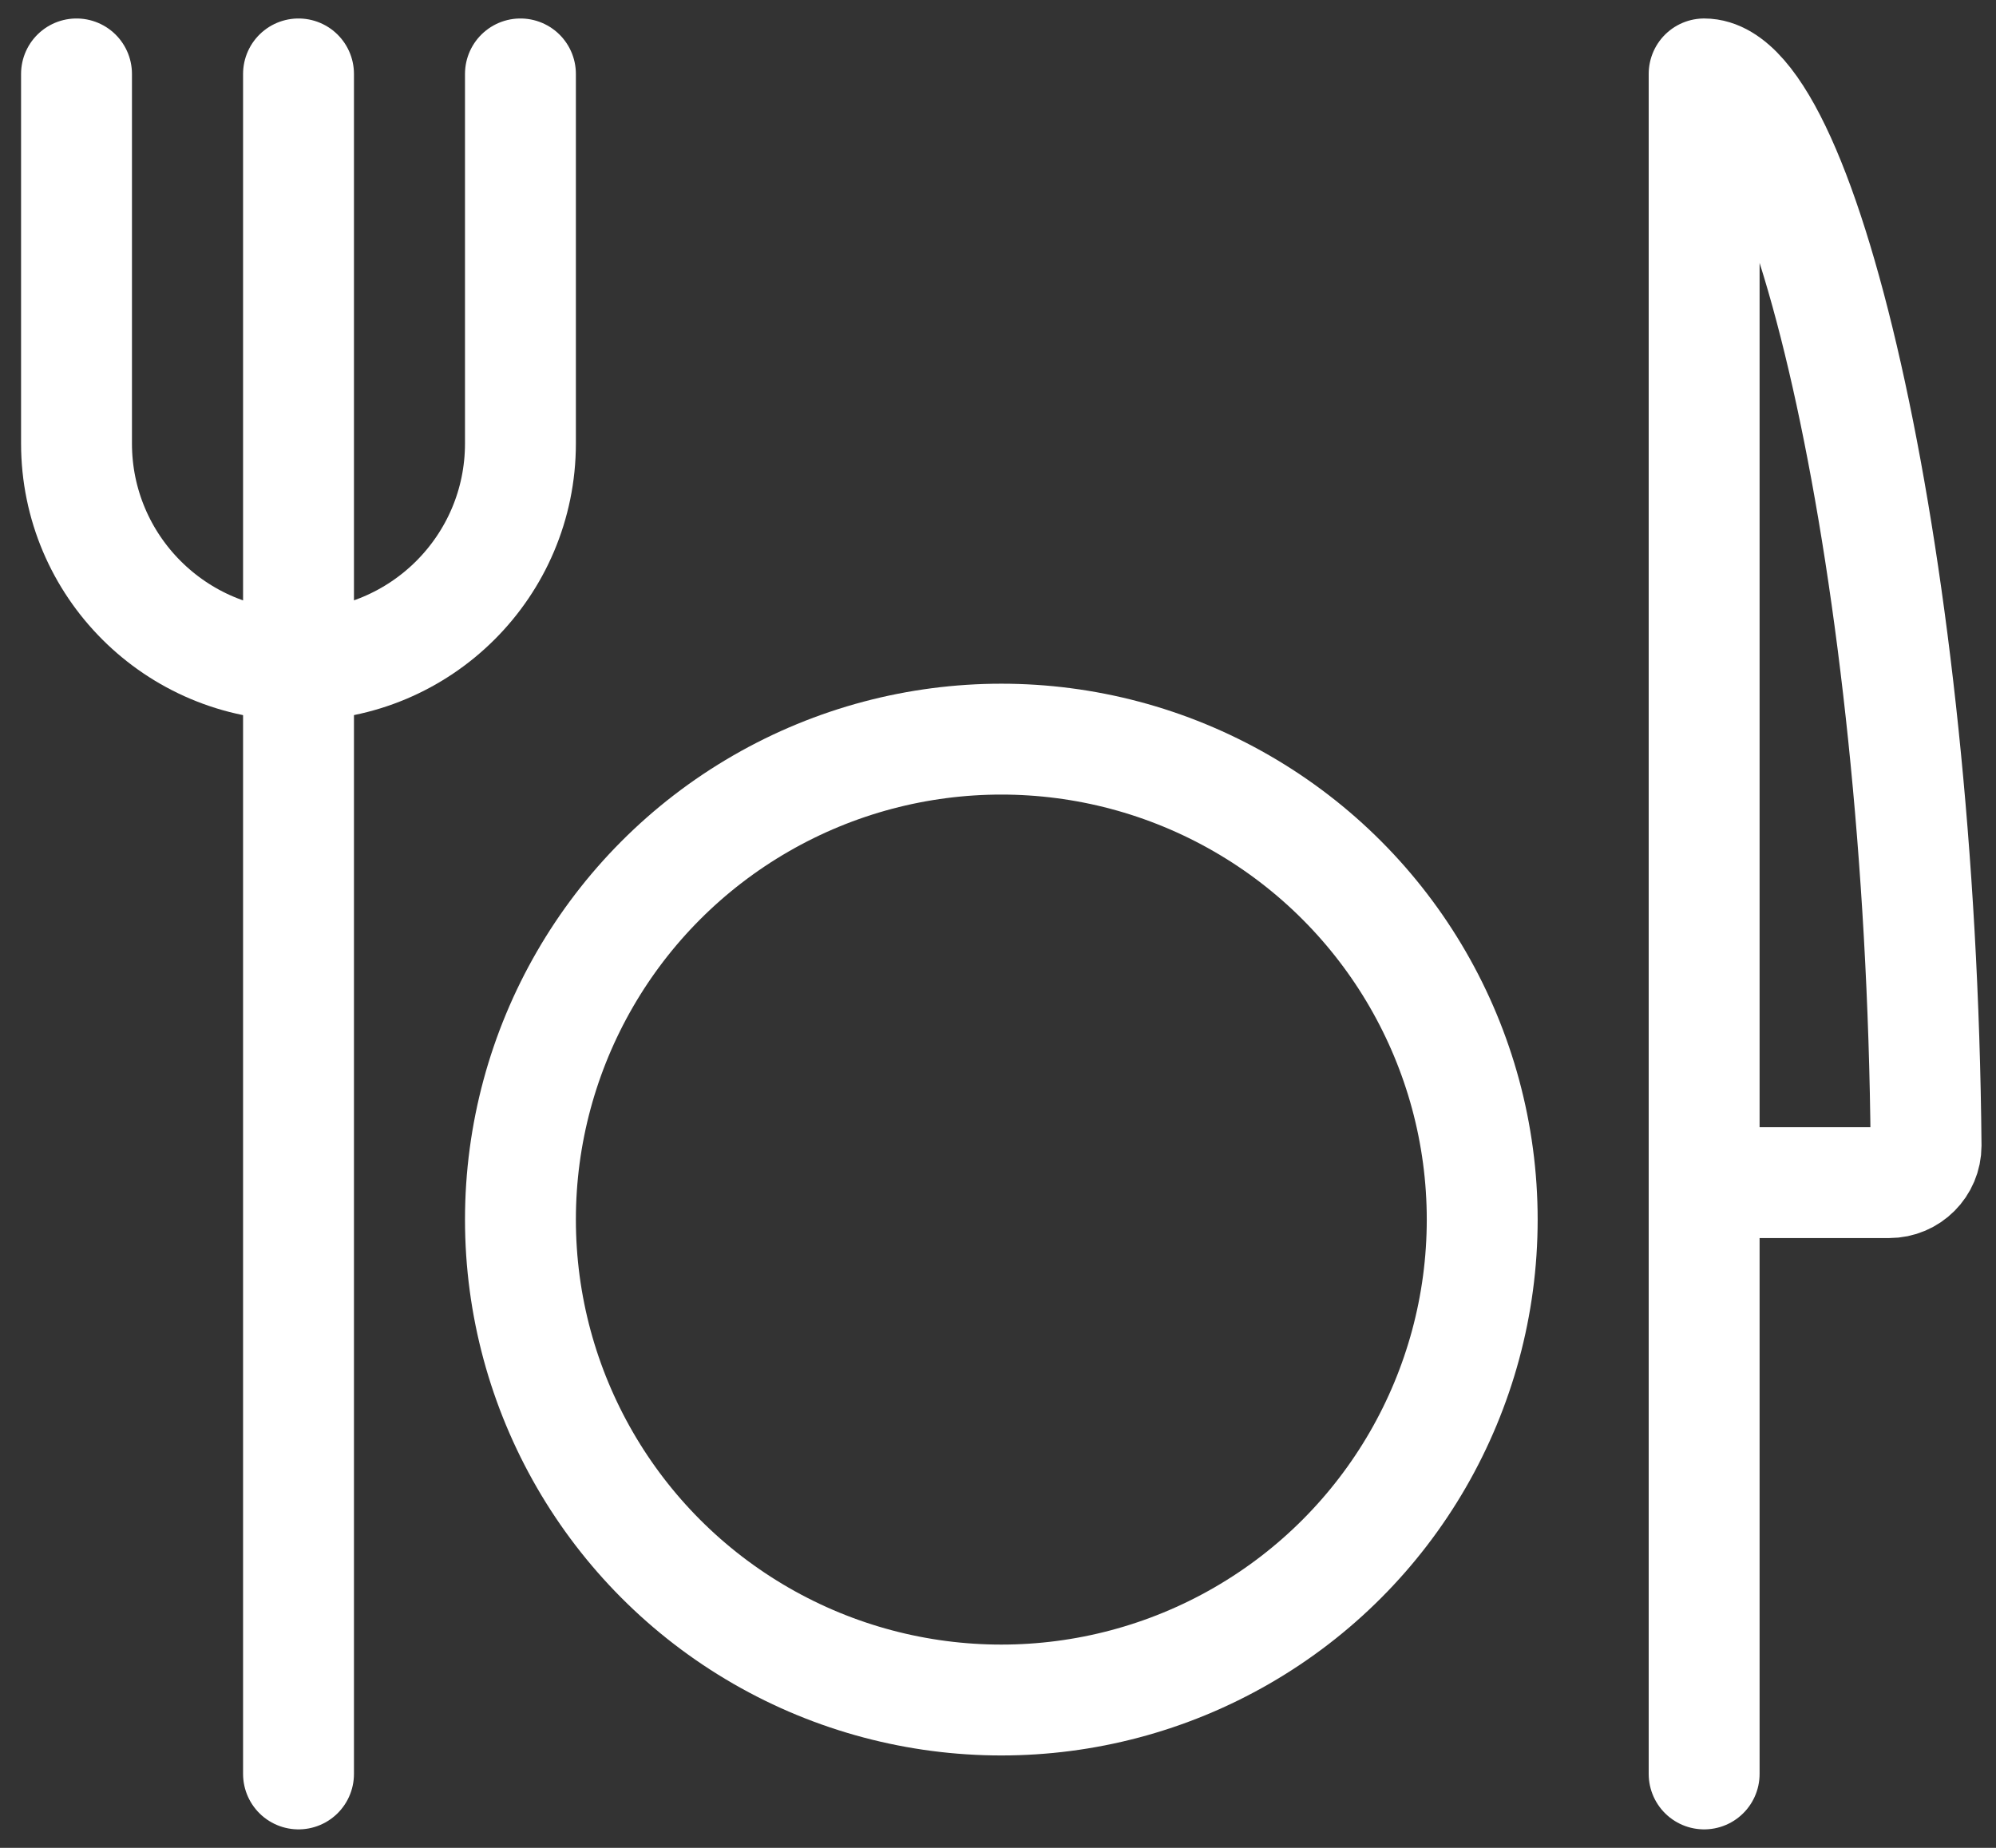
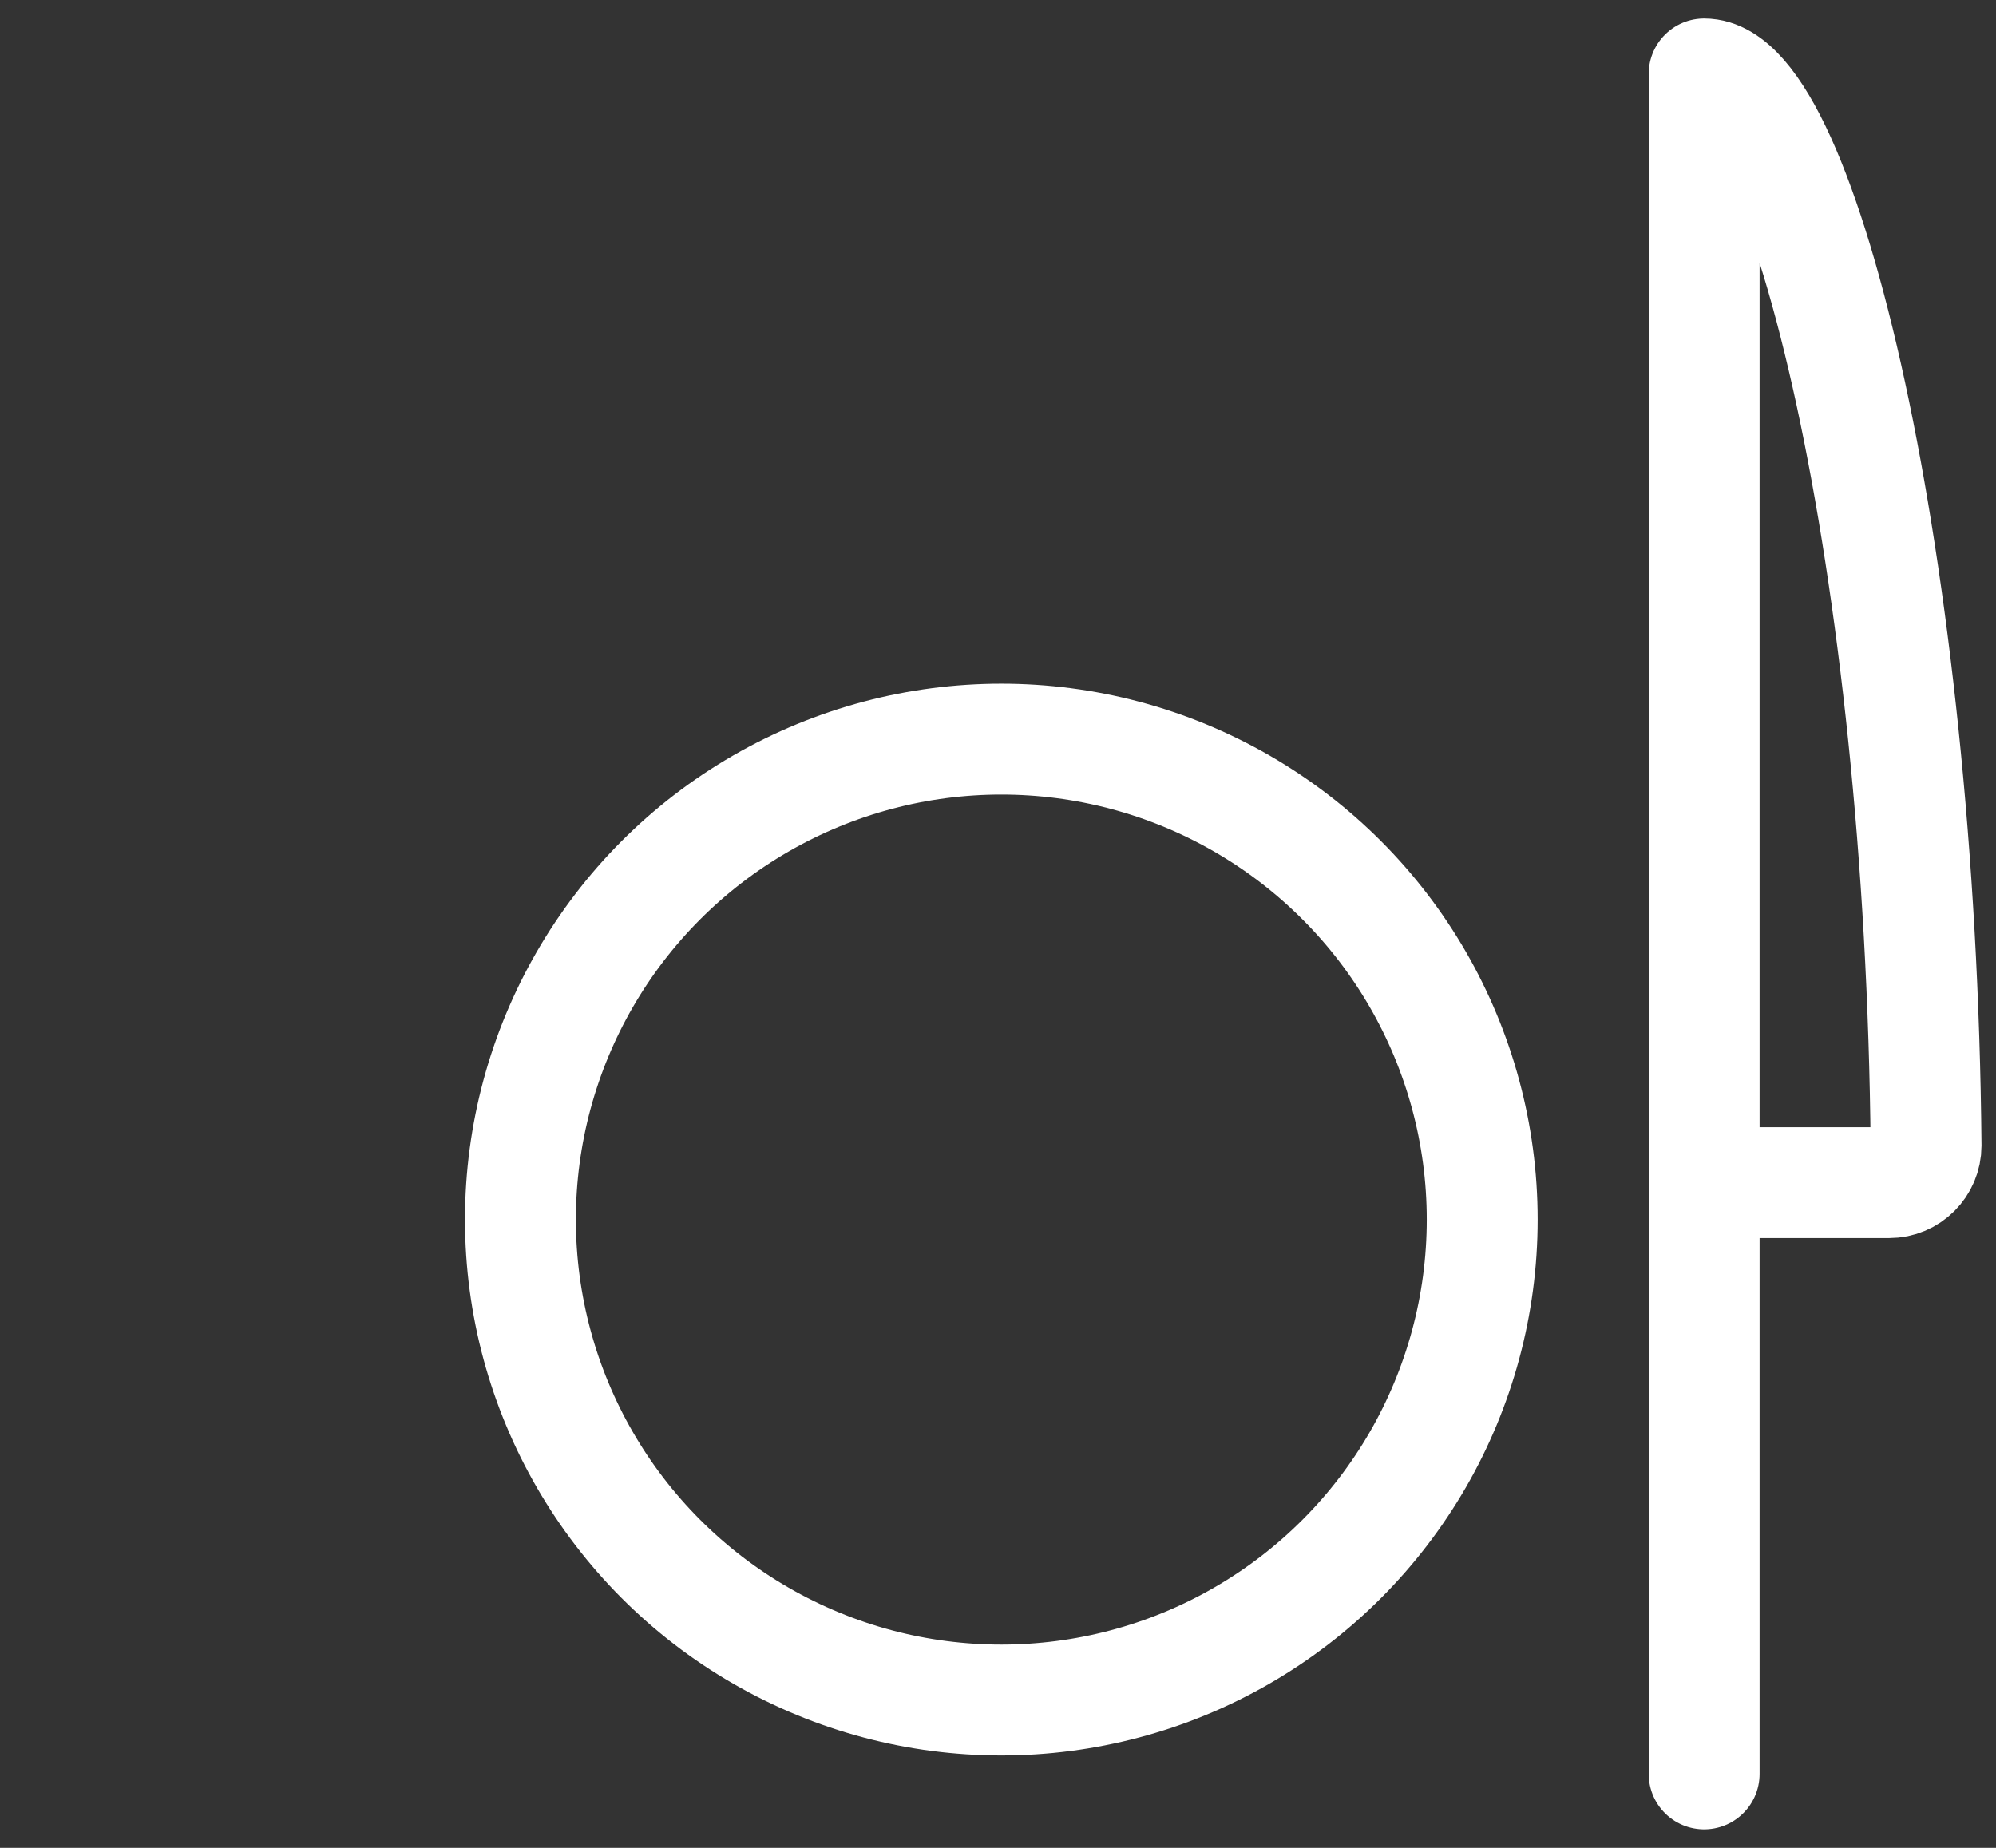
<svg xmlns="http://www.w3.org/2000/svg" width="27px" height="25px" viewBox="0 0 27 25" version="1.1">
  <rect x="0" y="0" width="27" height="25" fill="#333333" stroke="none" />
  <title>Group 3</title>
  <desc>Created with Sketch.</desc>
  <g id="S1---Product-details-page-(i.e.-Jewels-of-Ireland)---PDP" stroke="none" stroke-width="1" fill="none" fill-rule="evenodd" stroke-linecap="round" stroke-linejoin="round">
    <g id="3.0.0_Product-Detail---Ireland" transform="translate(-1207, -991)" stroke="#FFFFFF" stroke-width="1.5">
      <g id="Group-4" transform="translate(165, 715)">
        <g id="Group-24" transform="translate(665, 116)">
          <g id="Group-17-Copy" transform="translate(332, 159)">
            <g id="Group-3" transform="translate(46.035, 2)">
              <g id="Shape-2" transform="translate(22.017, 0)">
                <path d="M-1.19926291e-12,15 L2.502,15 C2.778,15 3.002,14.776 3.002,14.5 C2.935,6.7 1.354,0 -1.19926291e-12,0 L-1.19926291e-12,23" id="Shape" />
              </g>
              <g id="Group-23">
-                 <path d="M1.19504406e-12,0 L1.19504406e-12,5 C2.47087929e-08,6.657 1.344,8 3.002,8 C4.66,8 6.005,6.657 6.005,5 L6.005,0" id="Shape" />
-                 <path d="M3.003,0 L3.003,23" id="Shape" />
-               </g>
+                 </g>
              <ellipse id="Oval" cx="12.51" cy="15.5" rx="6.505" ry="6.5" />
            </g>
          </g>
        </g>
      </g>
    </g>
  </g>
</svg>